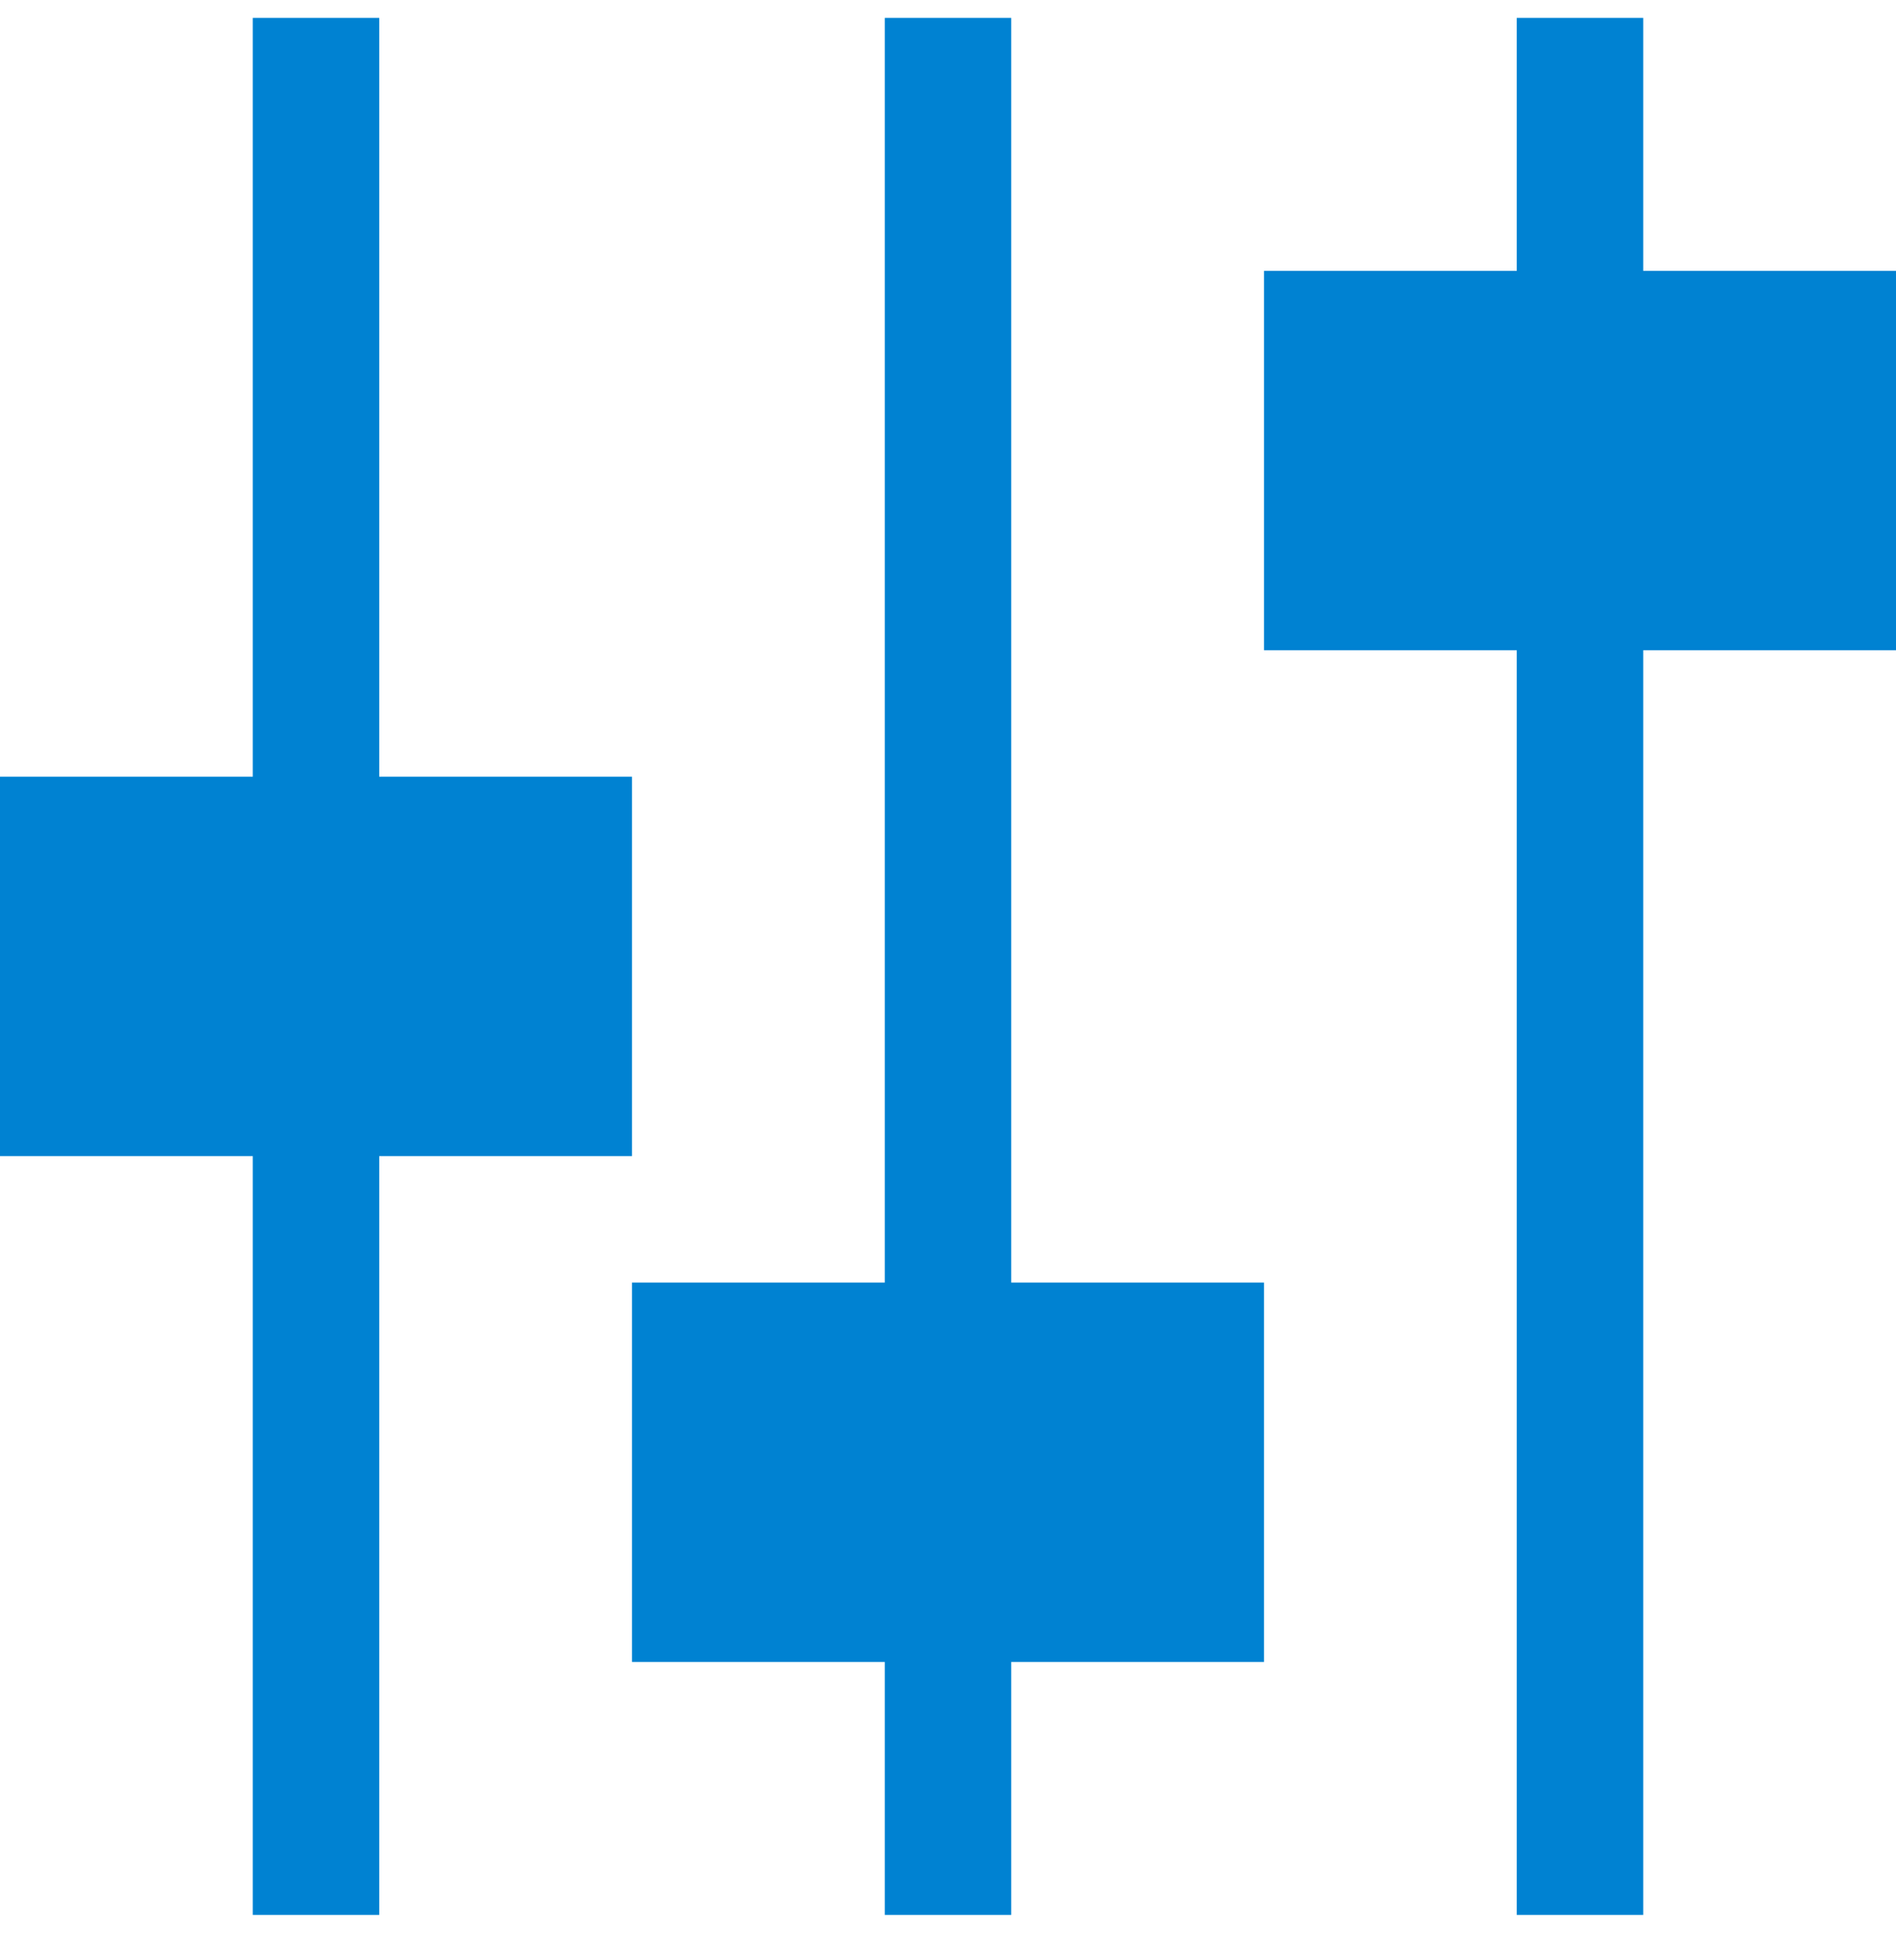
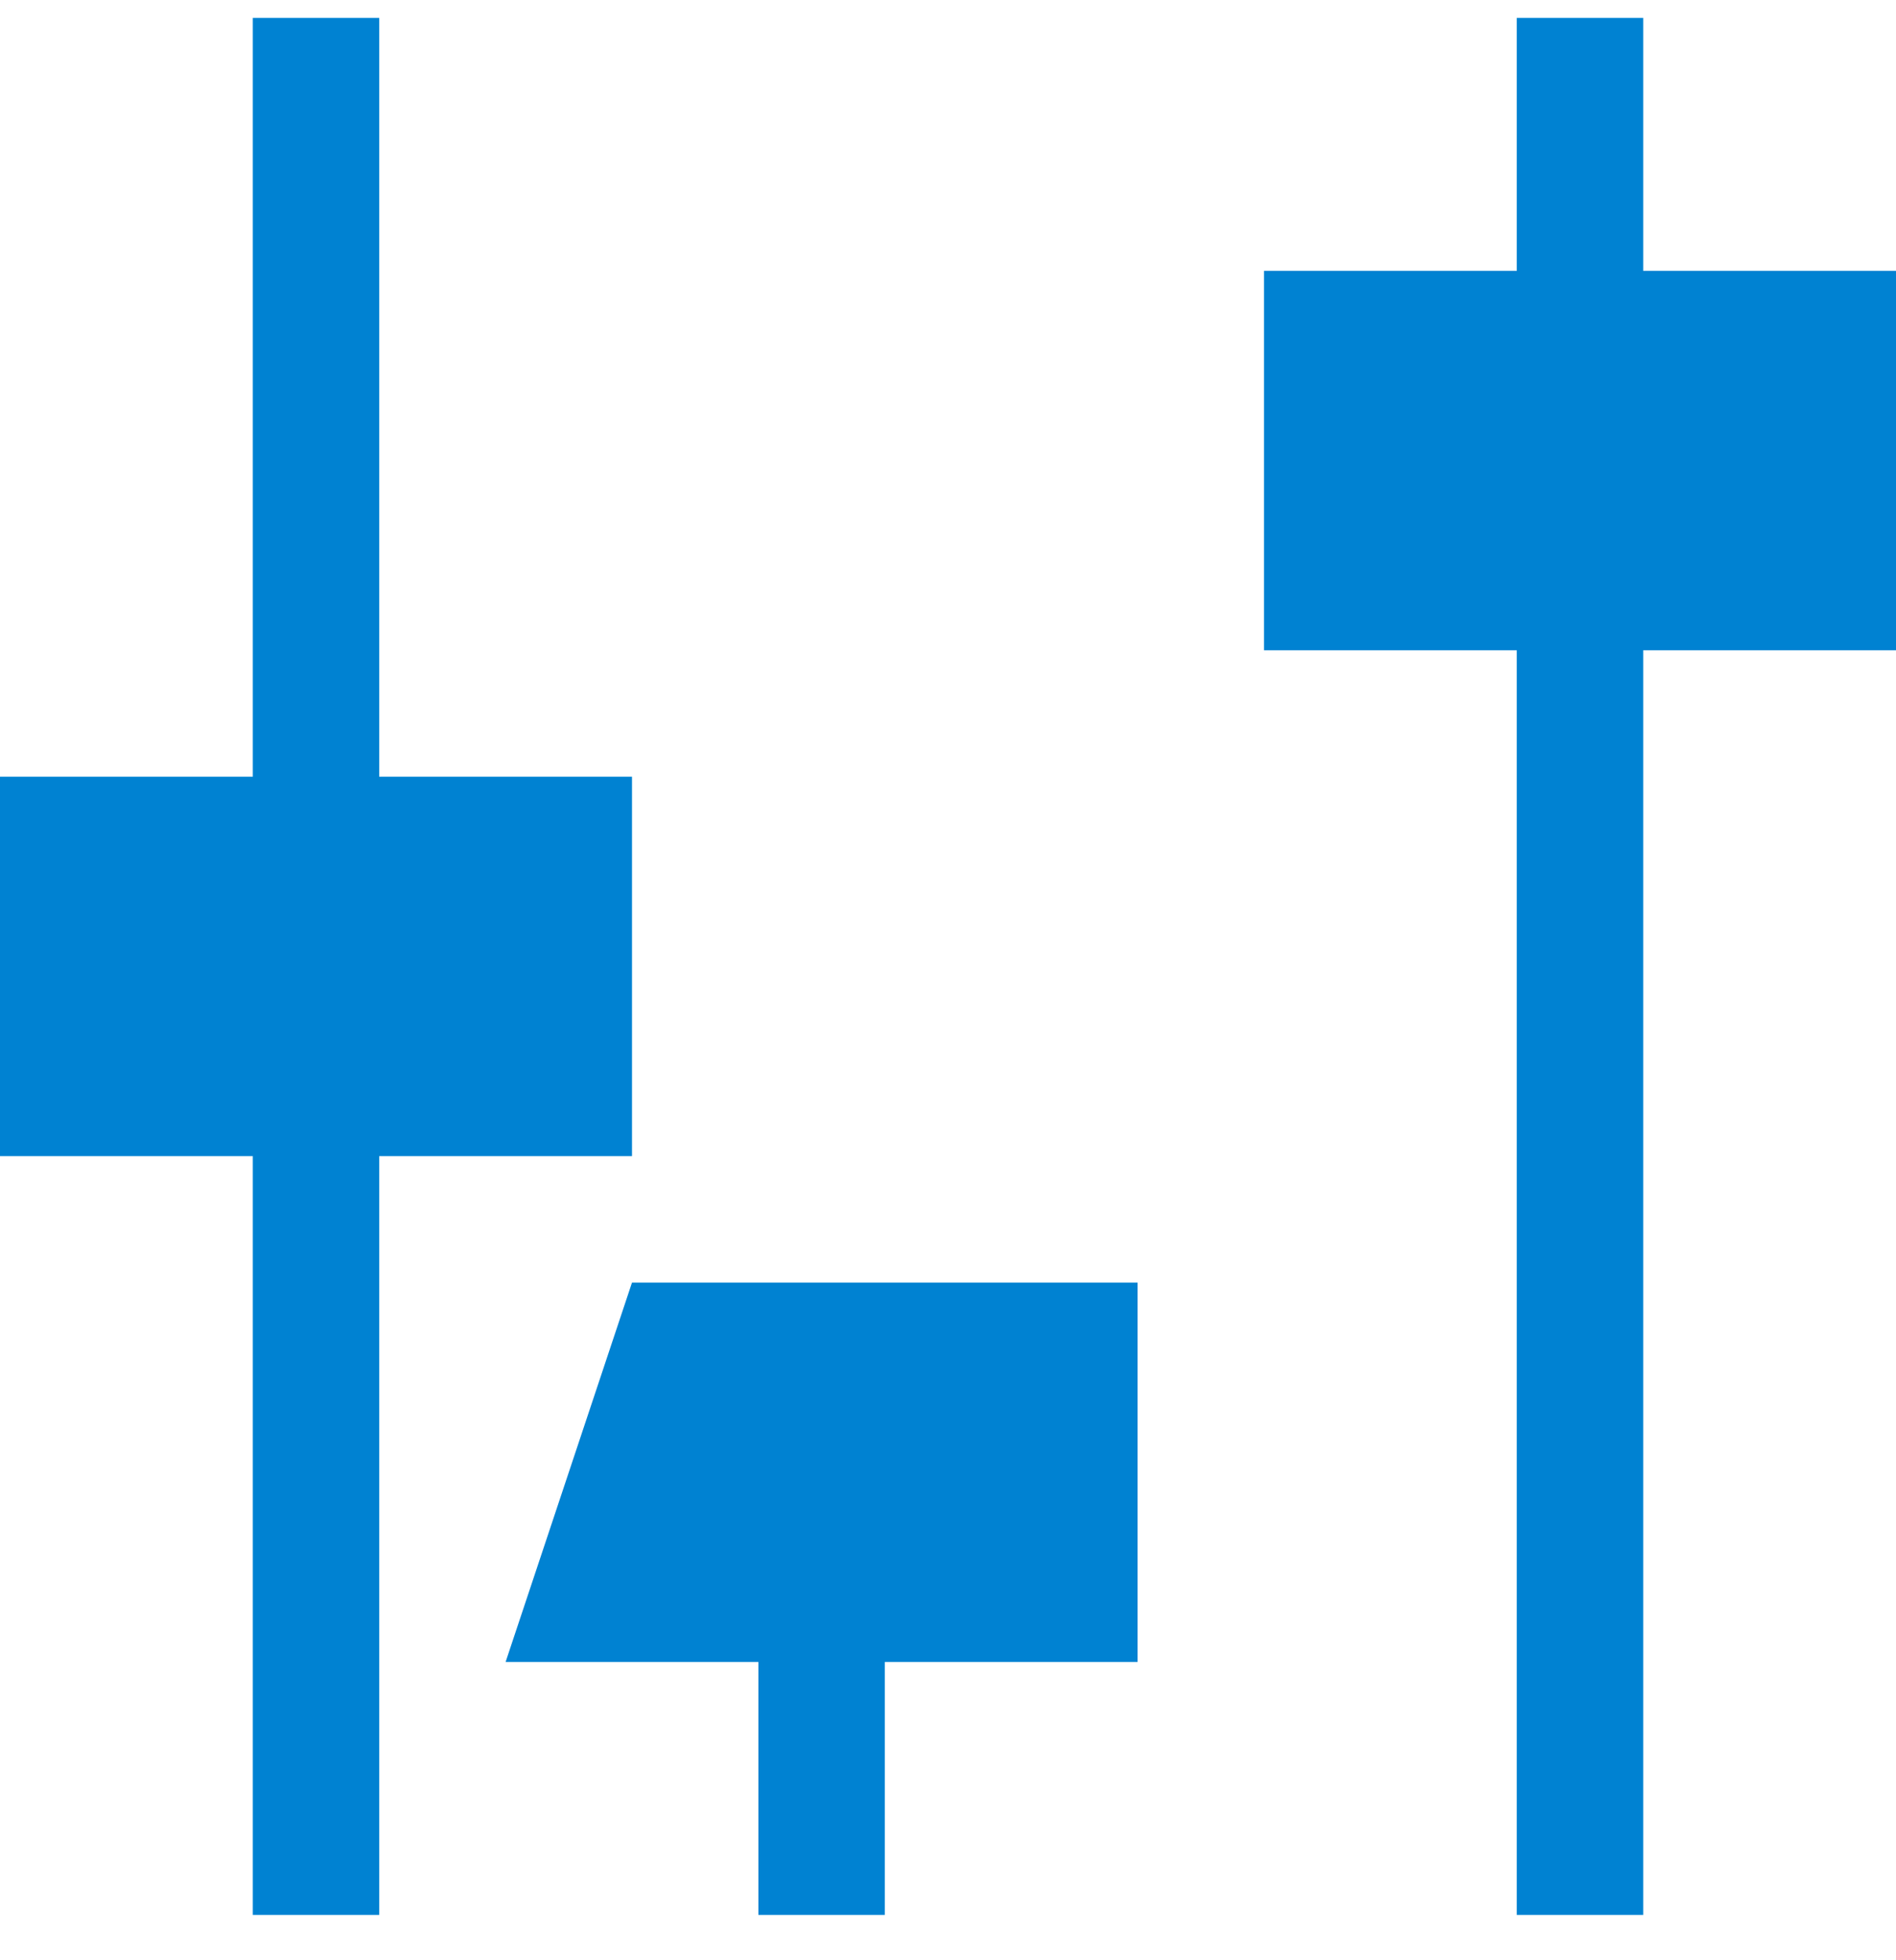
<svg xmlns="http://www.w3.org/2000/svg" width="30" height="31" fill="none">
-   <path fill="#0082D2" d="M4 .283v12H0v6h4v12h2v-12h4v-6H6v-12zm6 20h4v-20h2v20h4v6h-4v4h-2v-4h-4zm14-20v4h-4v6h4v20h2v-20h4v-6h-4v-4z" />
+   <path fill="#0082D2" d="M4 .283v12H0v6h4v12h2v-12h4v-6H6v-12zm6 20h4v-20v20h4v6h-4v4h-2v-4h-4zm14-20v4h-4v6h4v20h2v-20h4v-6h-4v-4z" />
</svg>